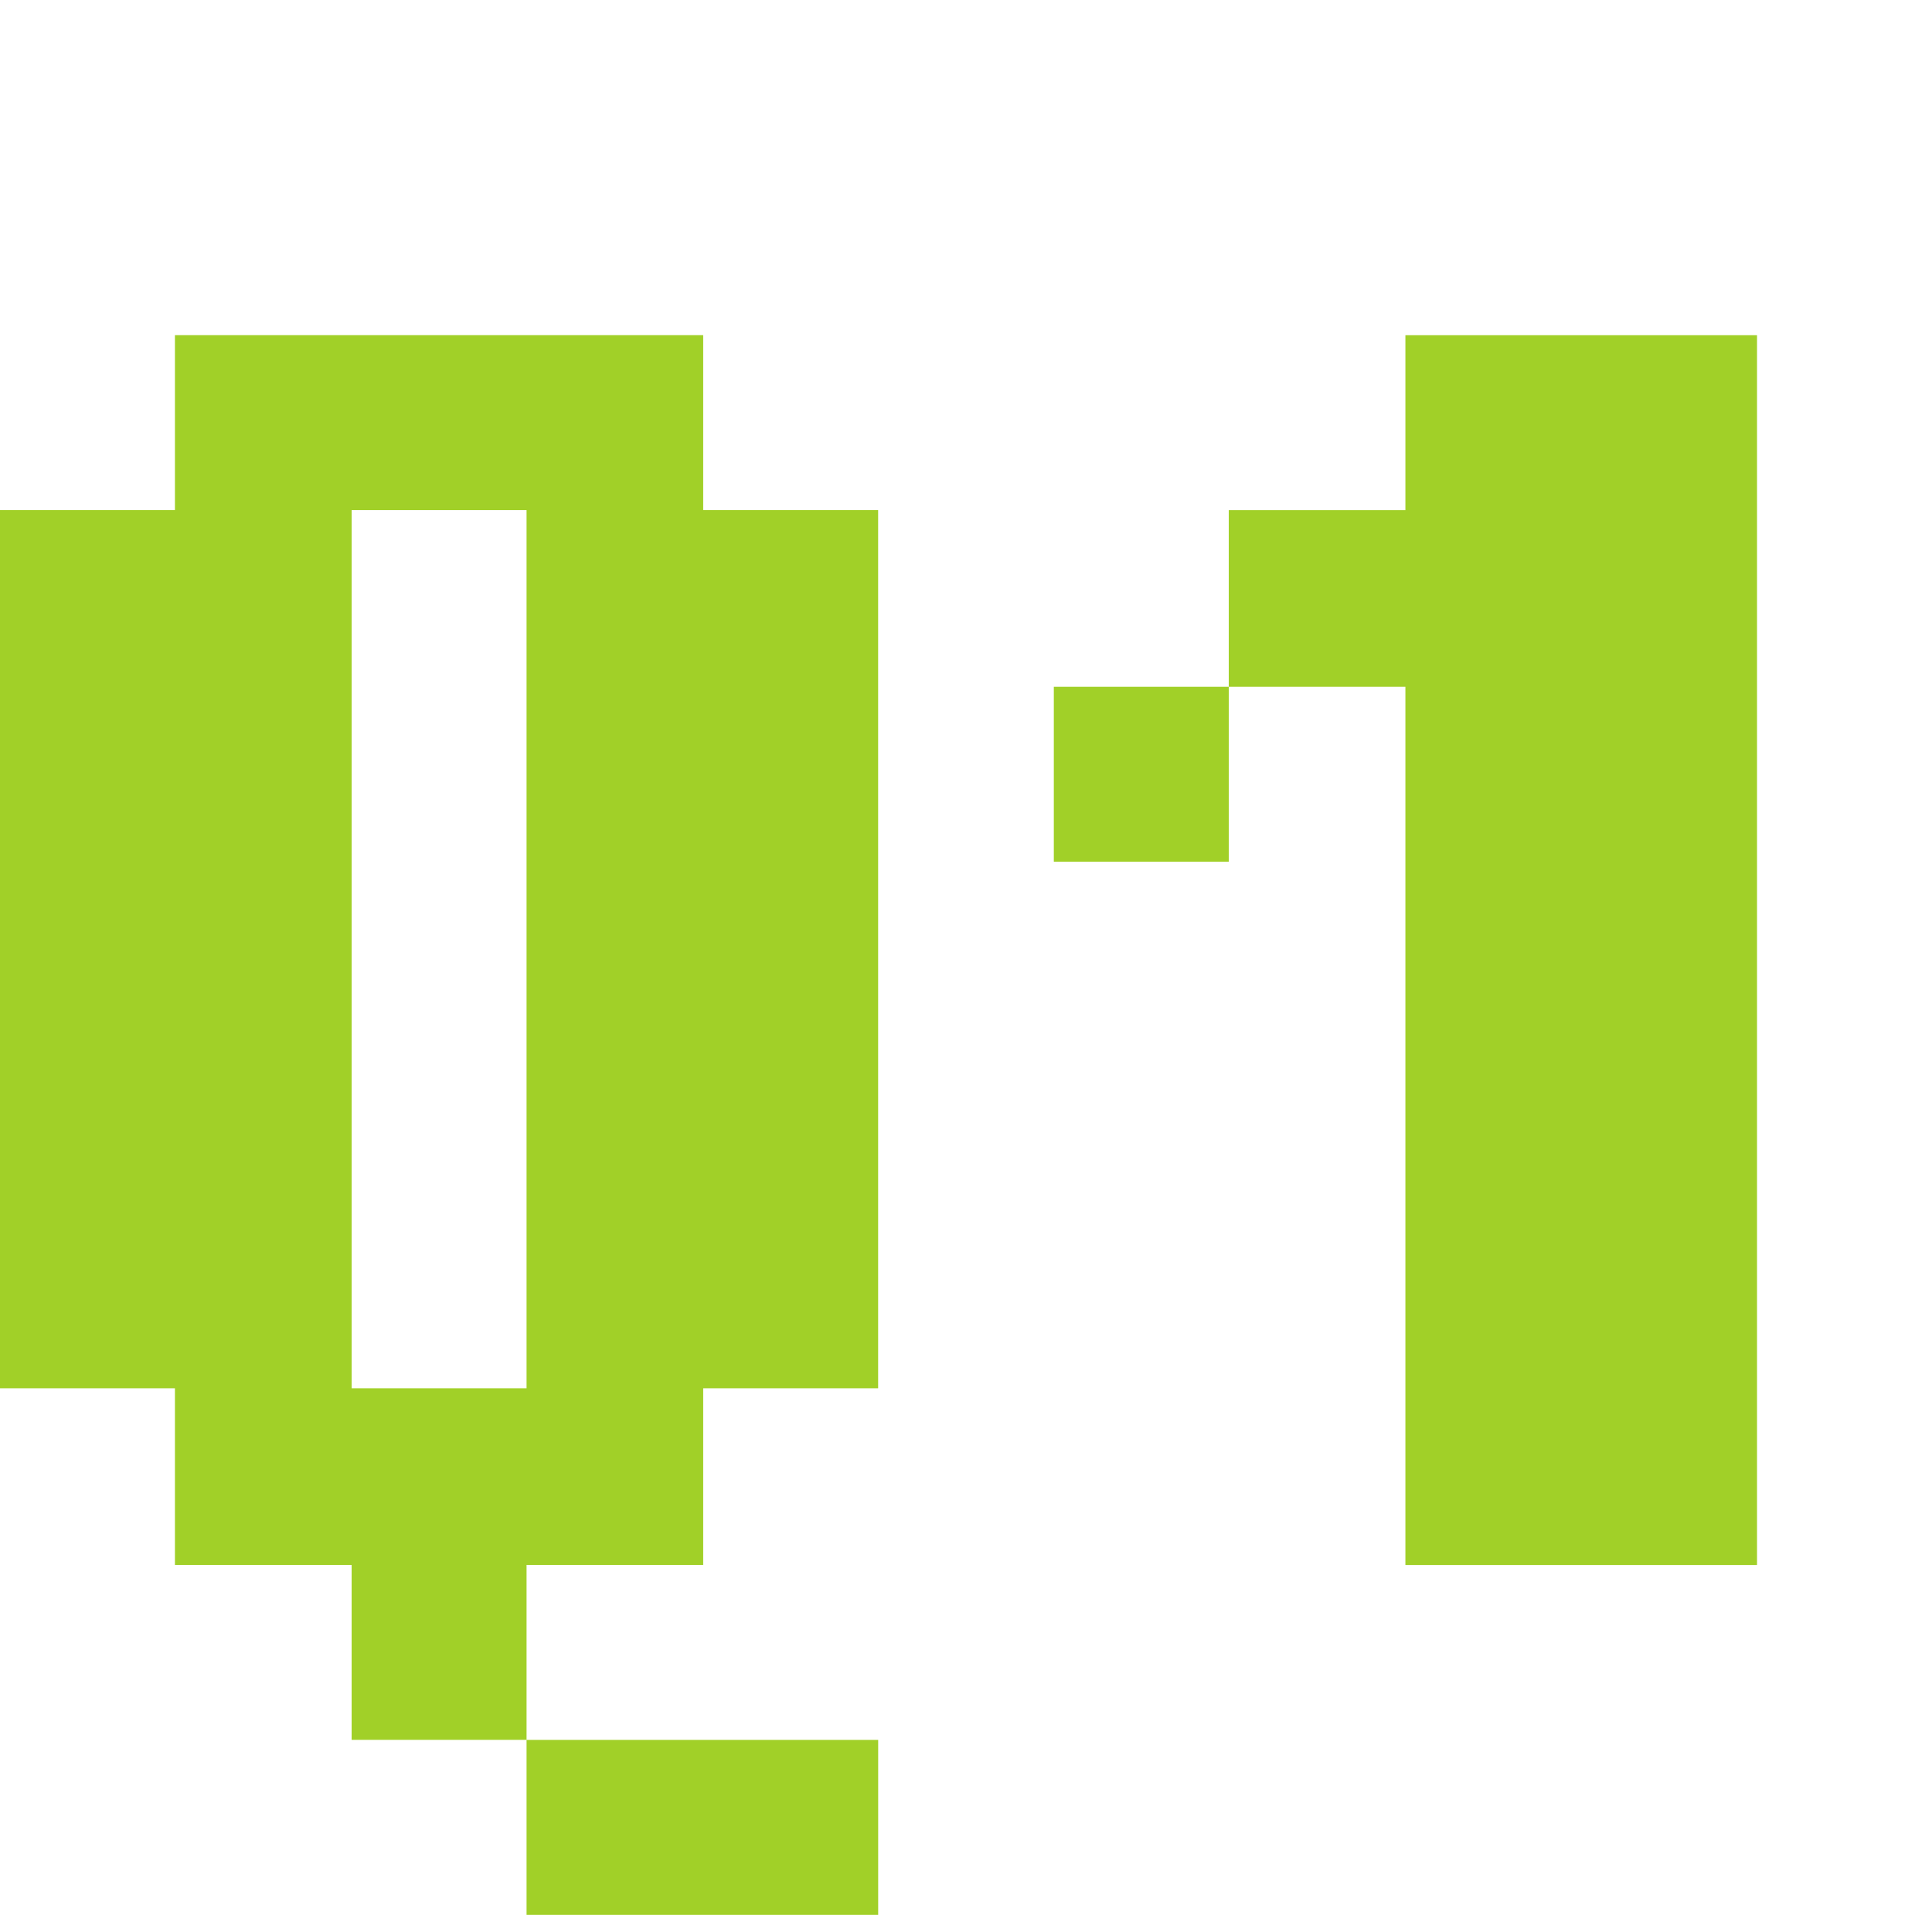
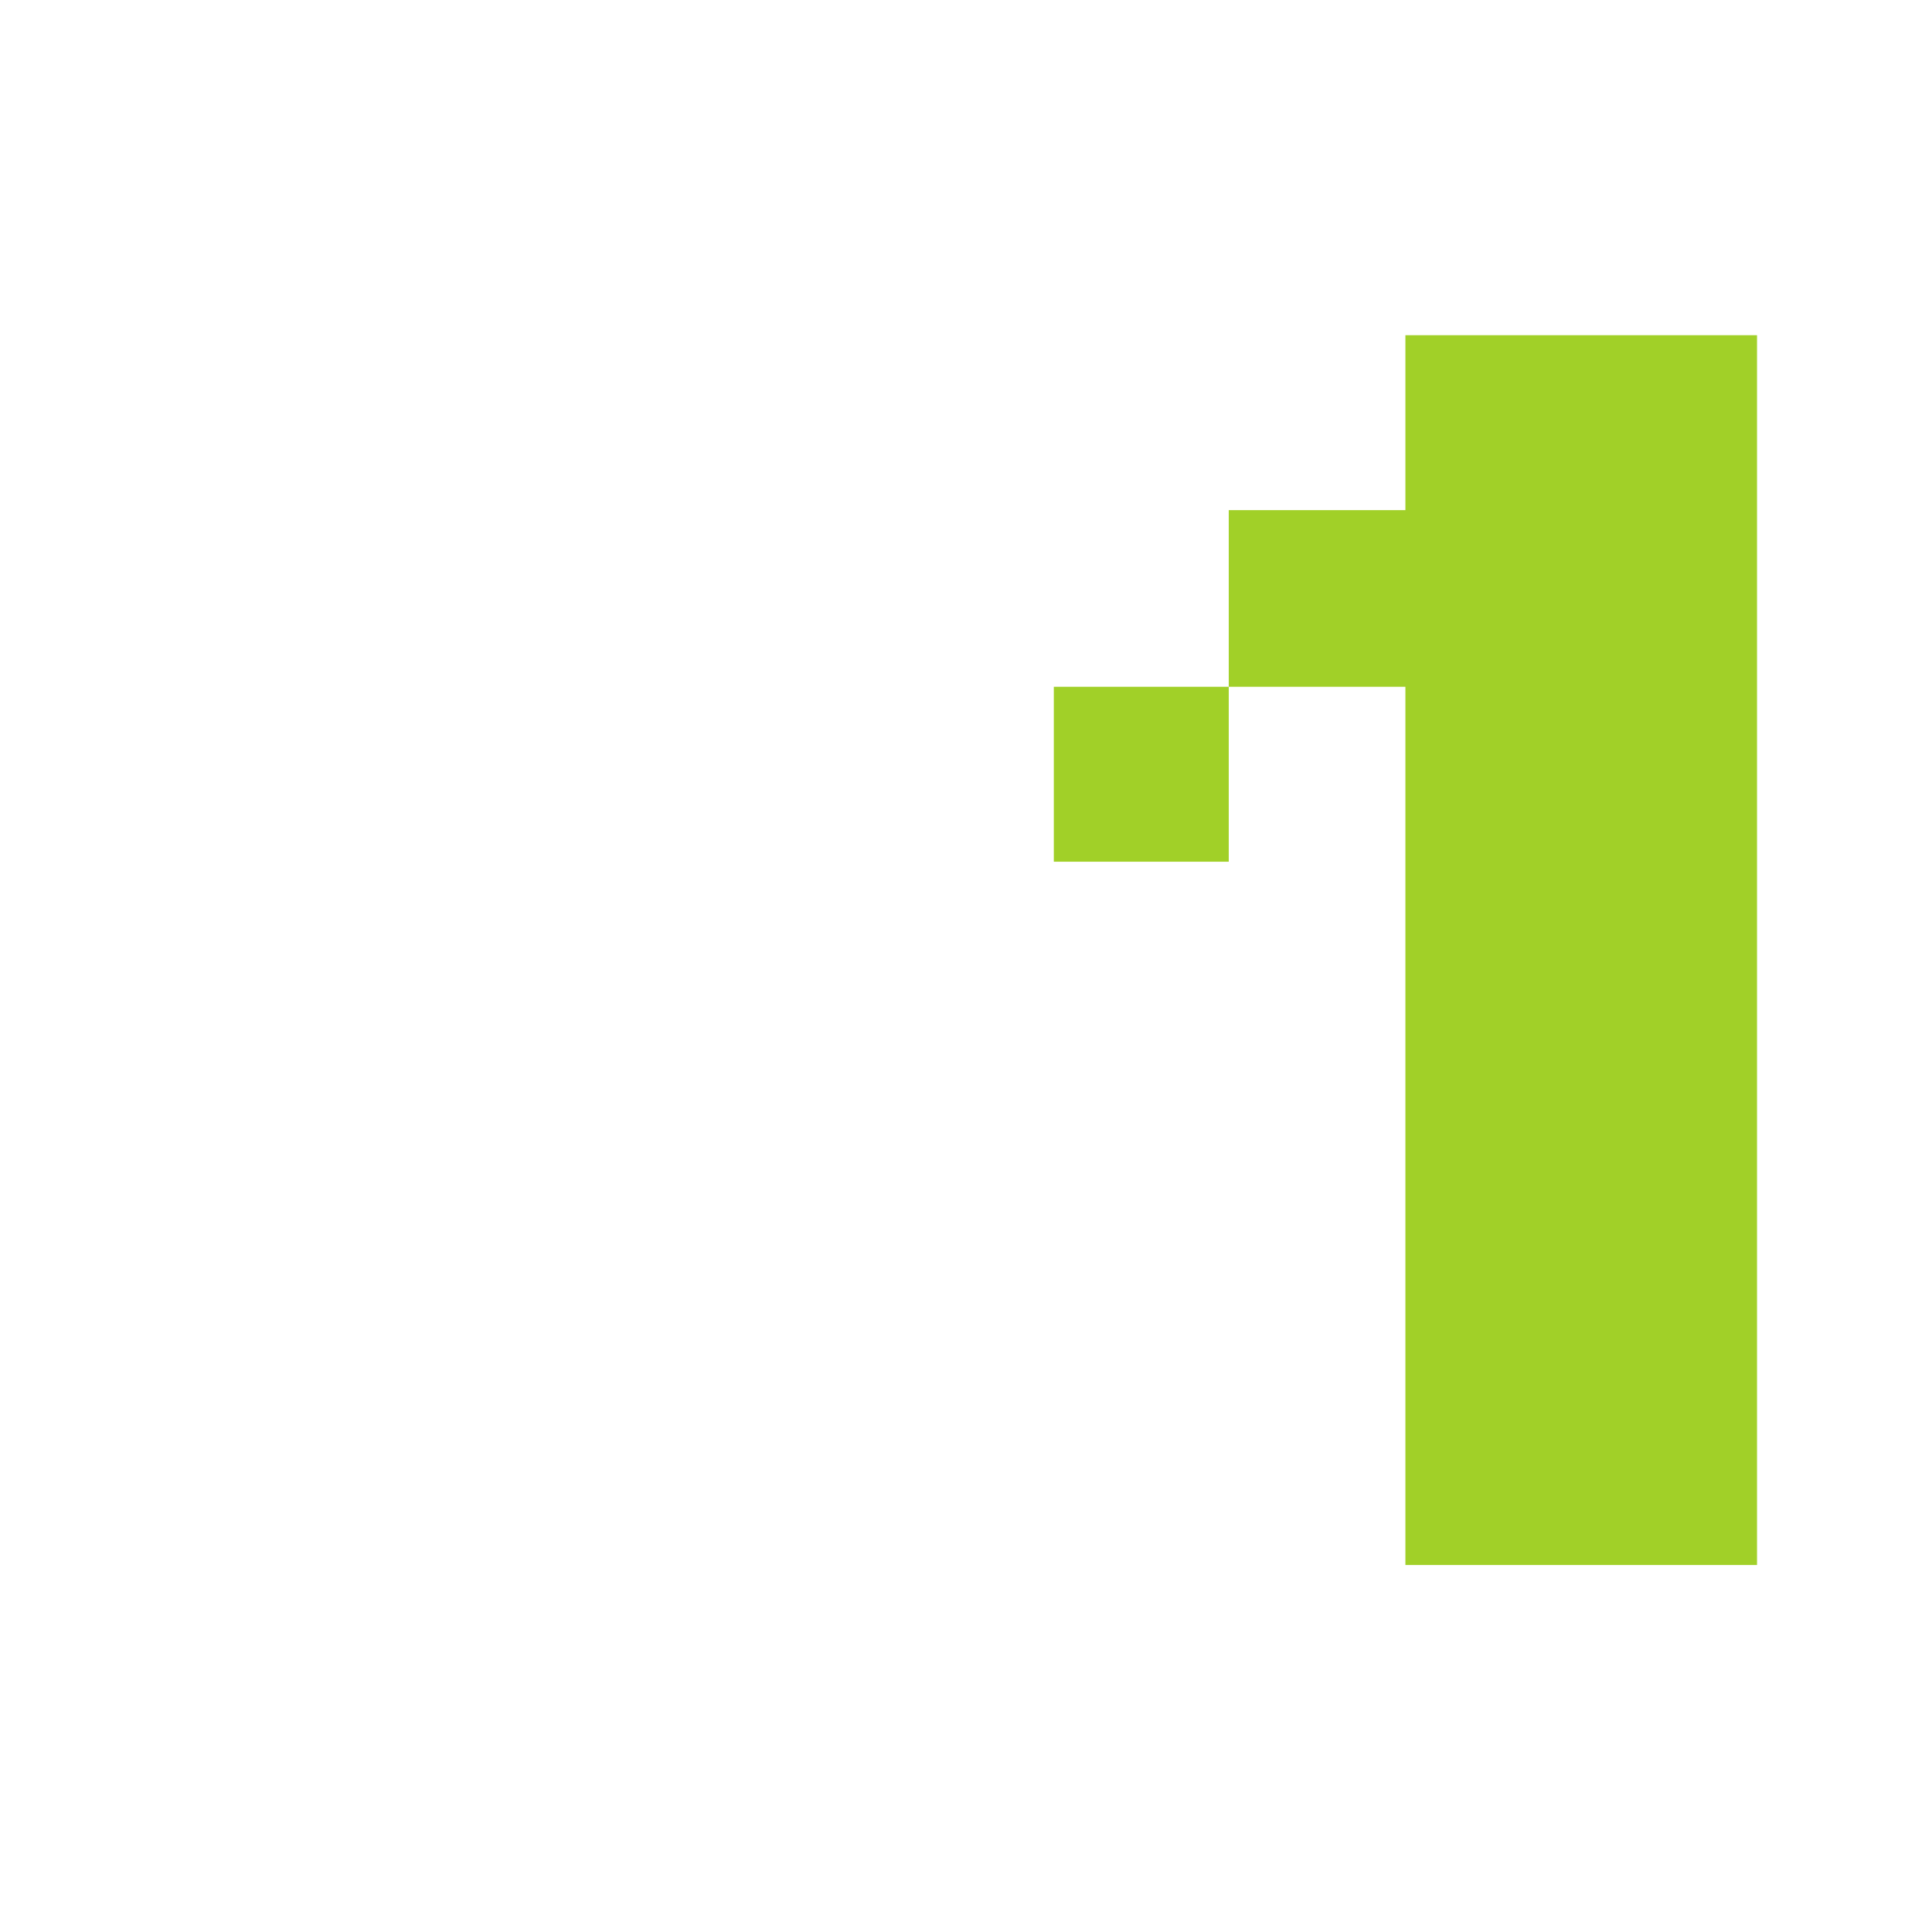
<svg xmlns="http://www.w3.org/2000/svg" id="a" width="44" height="44" viewBox="0 0 44 44">
  <defs>
    <style>.c{fill:#a1d028;}.d{isolation:isolate;}</style>
  </defs>
  <g id="b" class="d">
    <g class="d">
-       <path class="c" d="m0,31.617V11.617h3.984v-3.984h12.031v3.984h3.984v20h-3.984v4.023h-4.023v3.984h-3.984v-3.984H3.984v-4.023H0Zm8.008,0h3.984V11.617h-3.984v20Zm3.984,8.008h8.008v3.984h-8.008v-3.984Z" />
      <path class="c" d="m24,19.625v-3.984h3.984v-4.023h4.023v-3.984h8.008v28.008h-8.008V15.641h-4.023v3.984h-3.984Z" />
    </g>
  </g>
</svg>